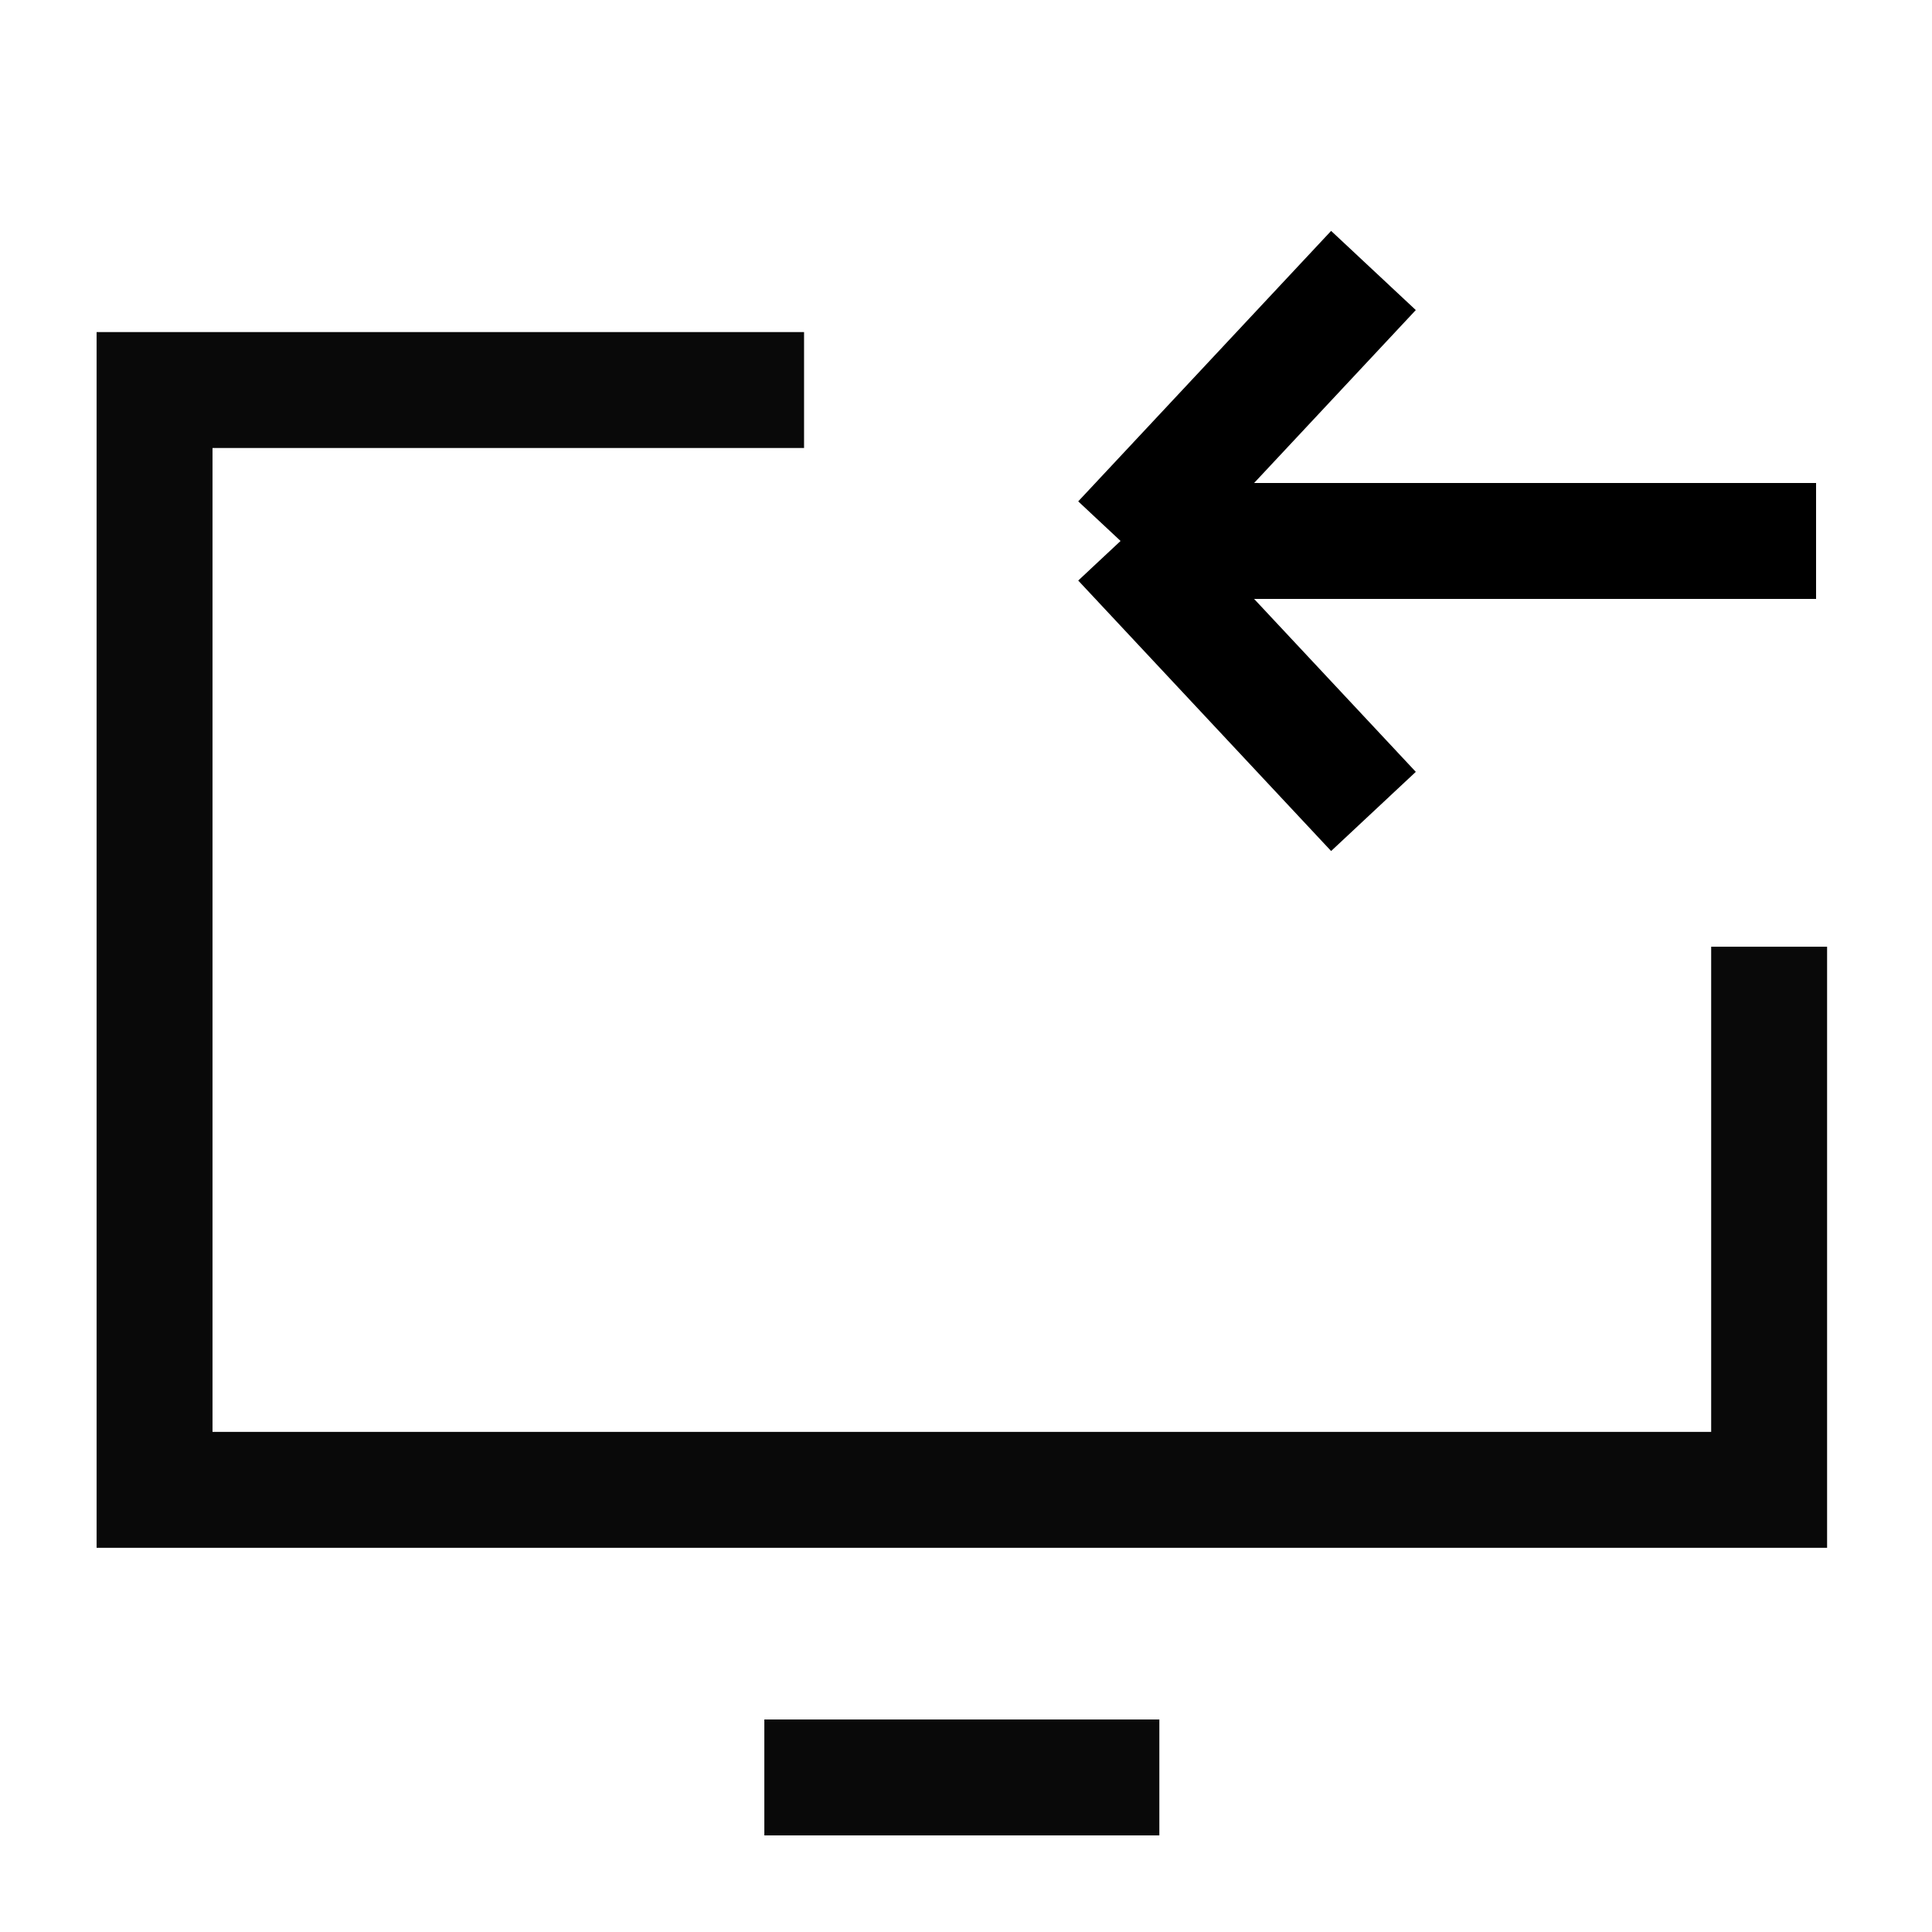
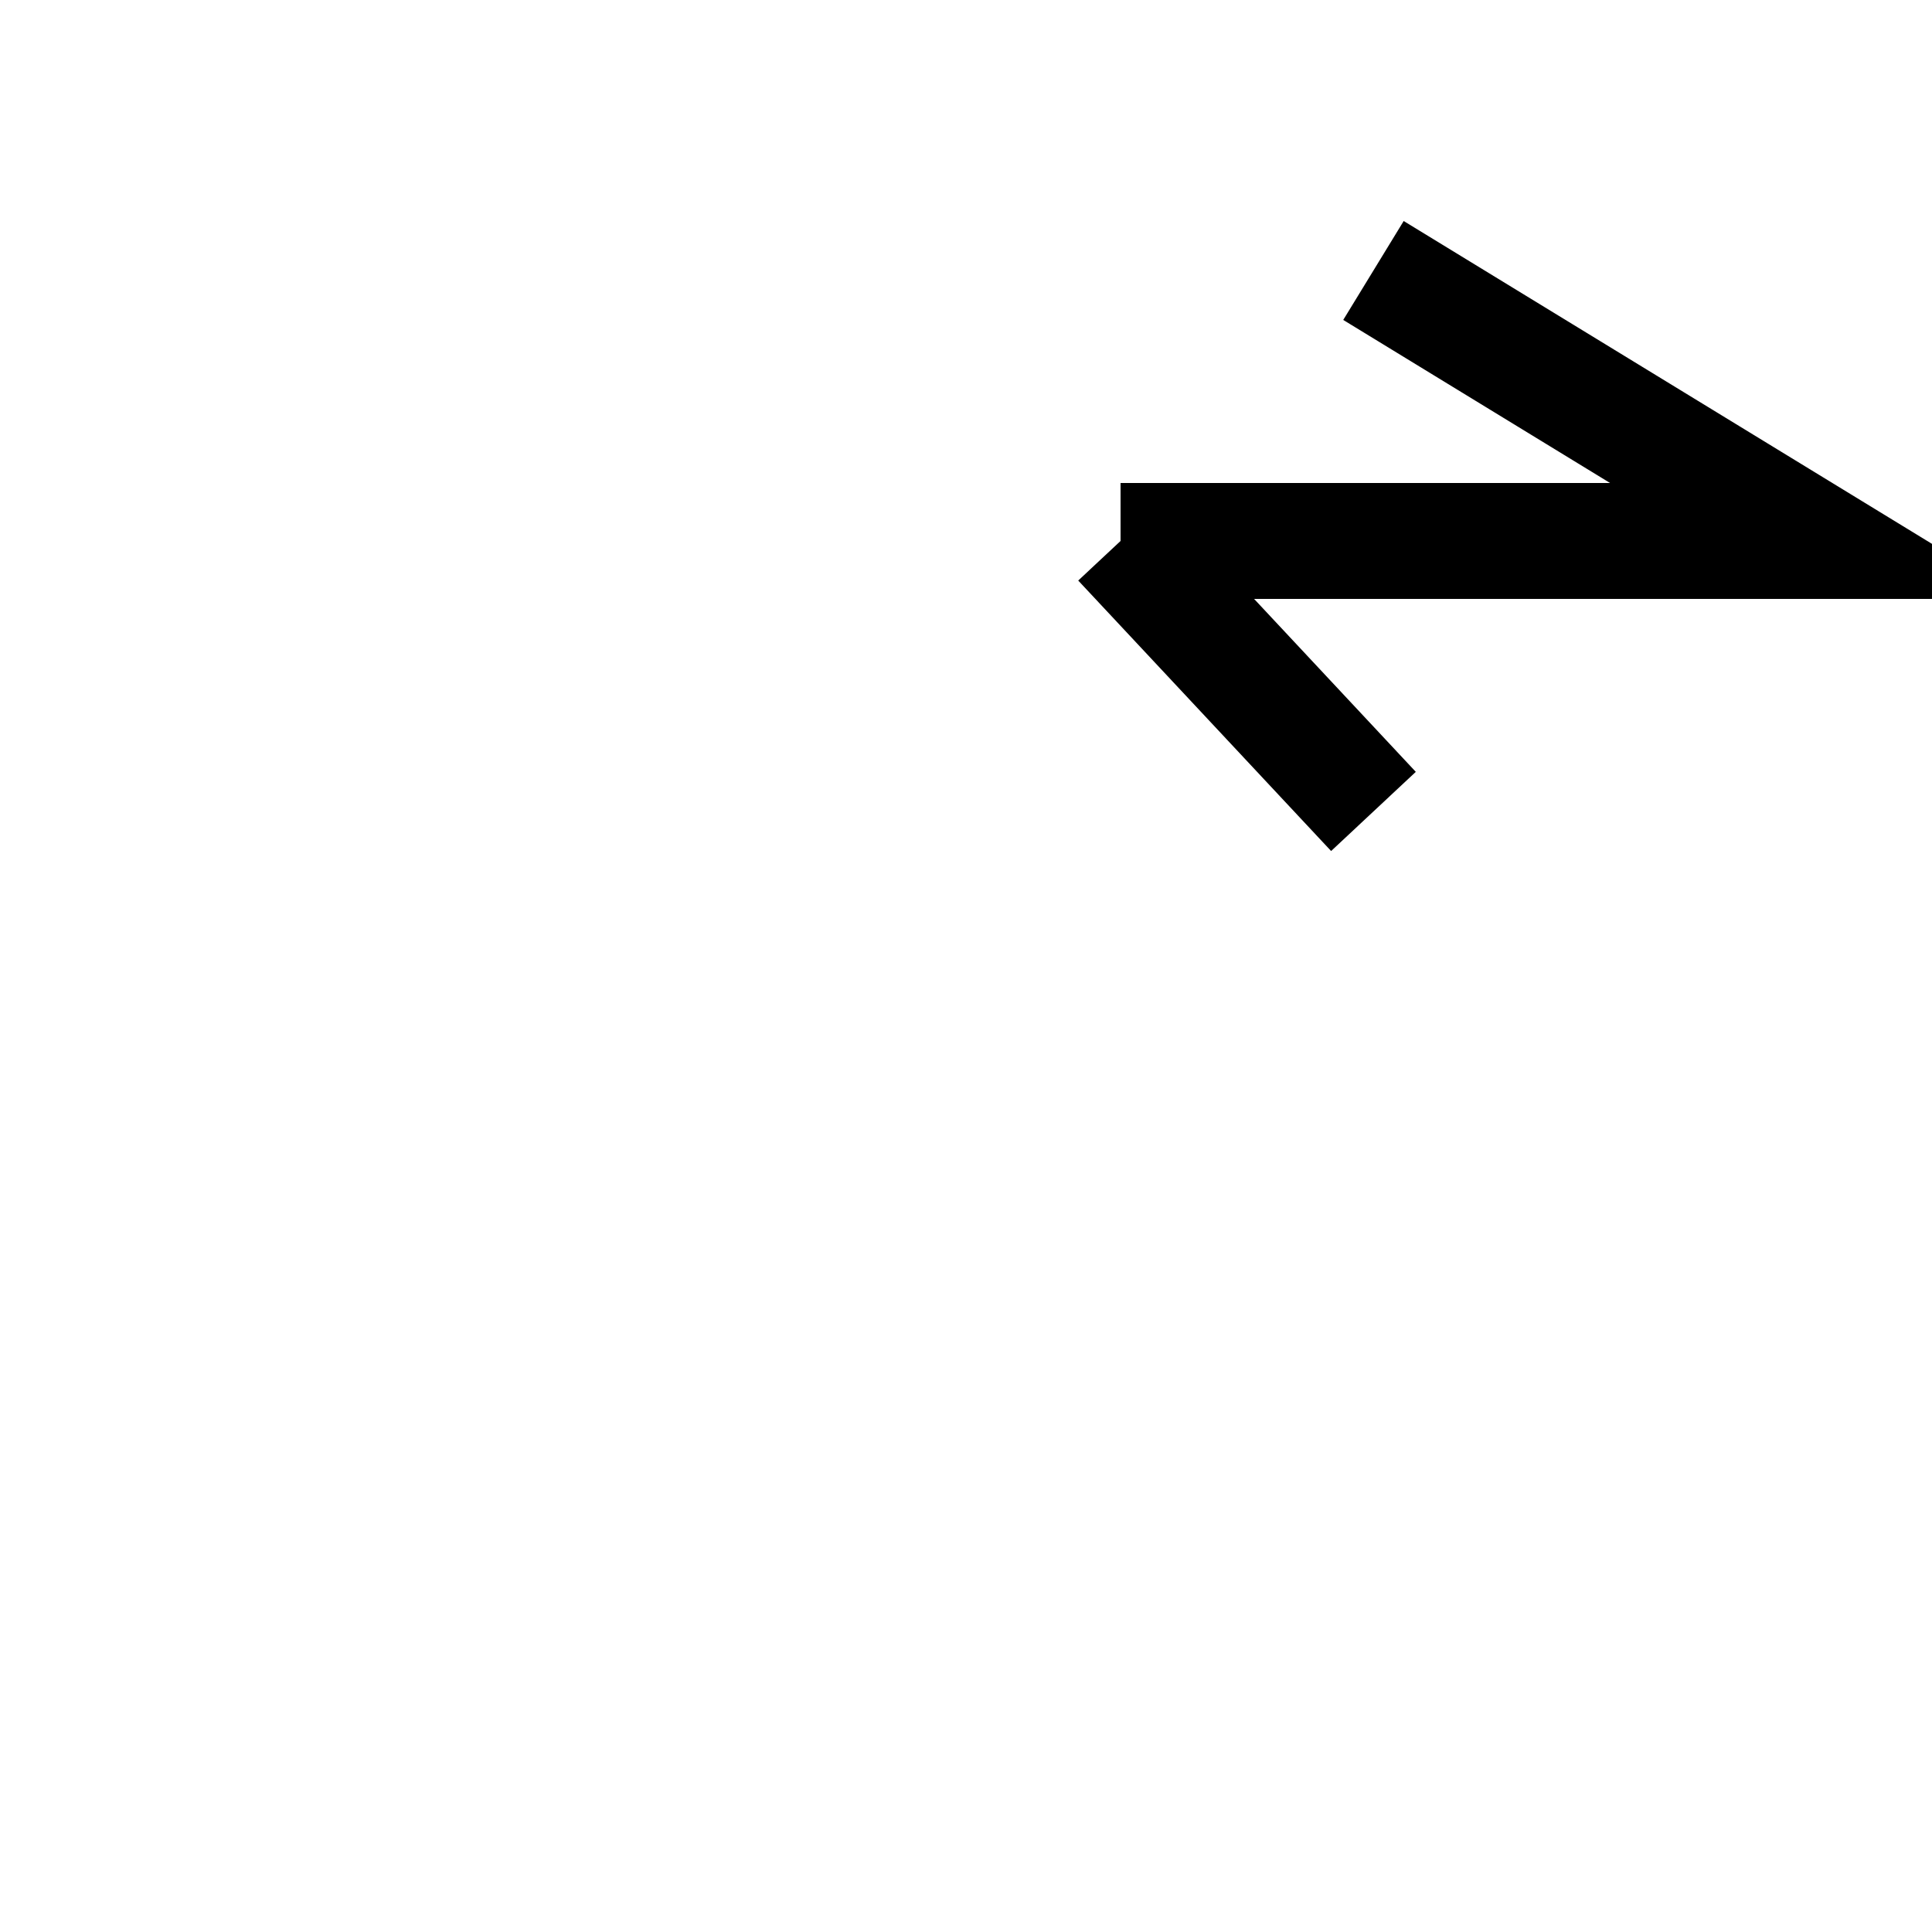
<svg xmlns="http://www.w3.org/2000/svg" width="50" height="50" viewBox="0 0 50 50" fill="none">
  <g clip-path="url(#clip0_19501_40463)">
    <mask id="mask0_19501_40463" style="mask-type:luminance" maskUnits="userSpaceOnUse" x="0" y="0" width="50" height="50">
-       <path d="M50 0H0V50H50V0Z" fill="white" />
-     </mask>
+       </mask>
    <g mask="url(#mask0_19501_40463)">
      <path d="M45.785 24.501V38.557H4V10.094H20.809" stroke="#090909" stroke-width="3" stroke-miterlimit="10" />
      <path d="M19.781 46H30.004" stroke="#090909" stroke-width="3" stroke-miterlimit="10" />
    </g>
-     <path d="M29 14L47 14M29 14L35.545 7M29 14L35.545 21" stroke="black" stroke-width="3" />
+     <path d="M29 14L47 14L35.545 7M29 14L35.545 21" stroke="black" stroke-width="3" />
  </g>
  <defs>
    <clipPath id="clip0_19501_40463">
      <rect width="50" height="50" fill="white" />
    </clipPath>
  </defs>
</svg>